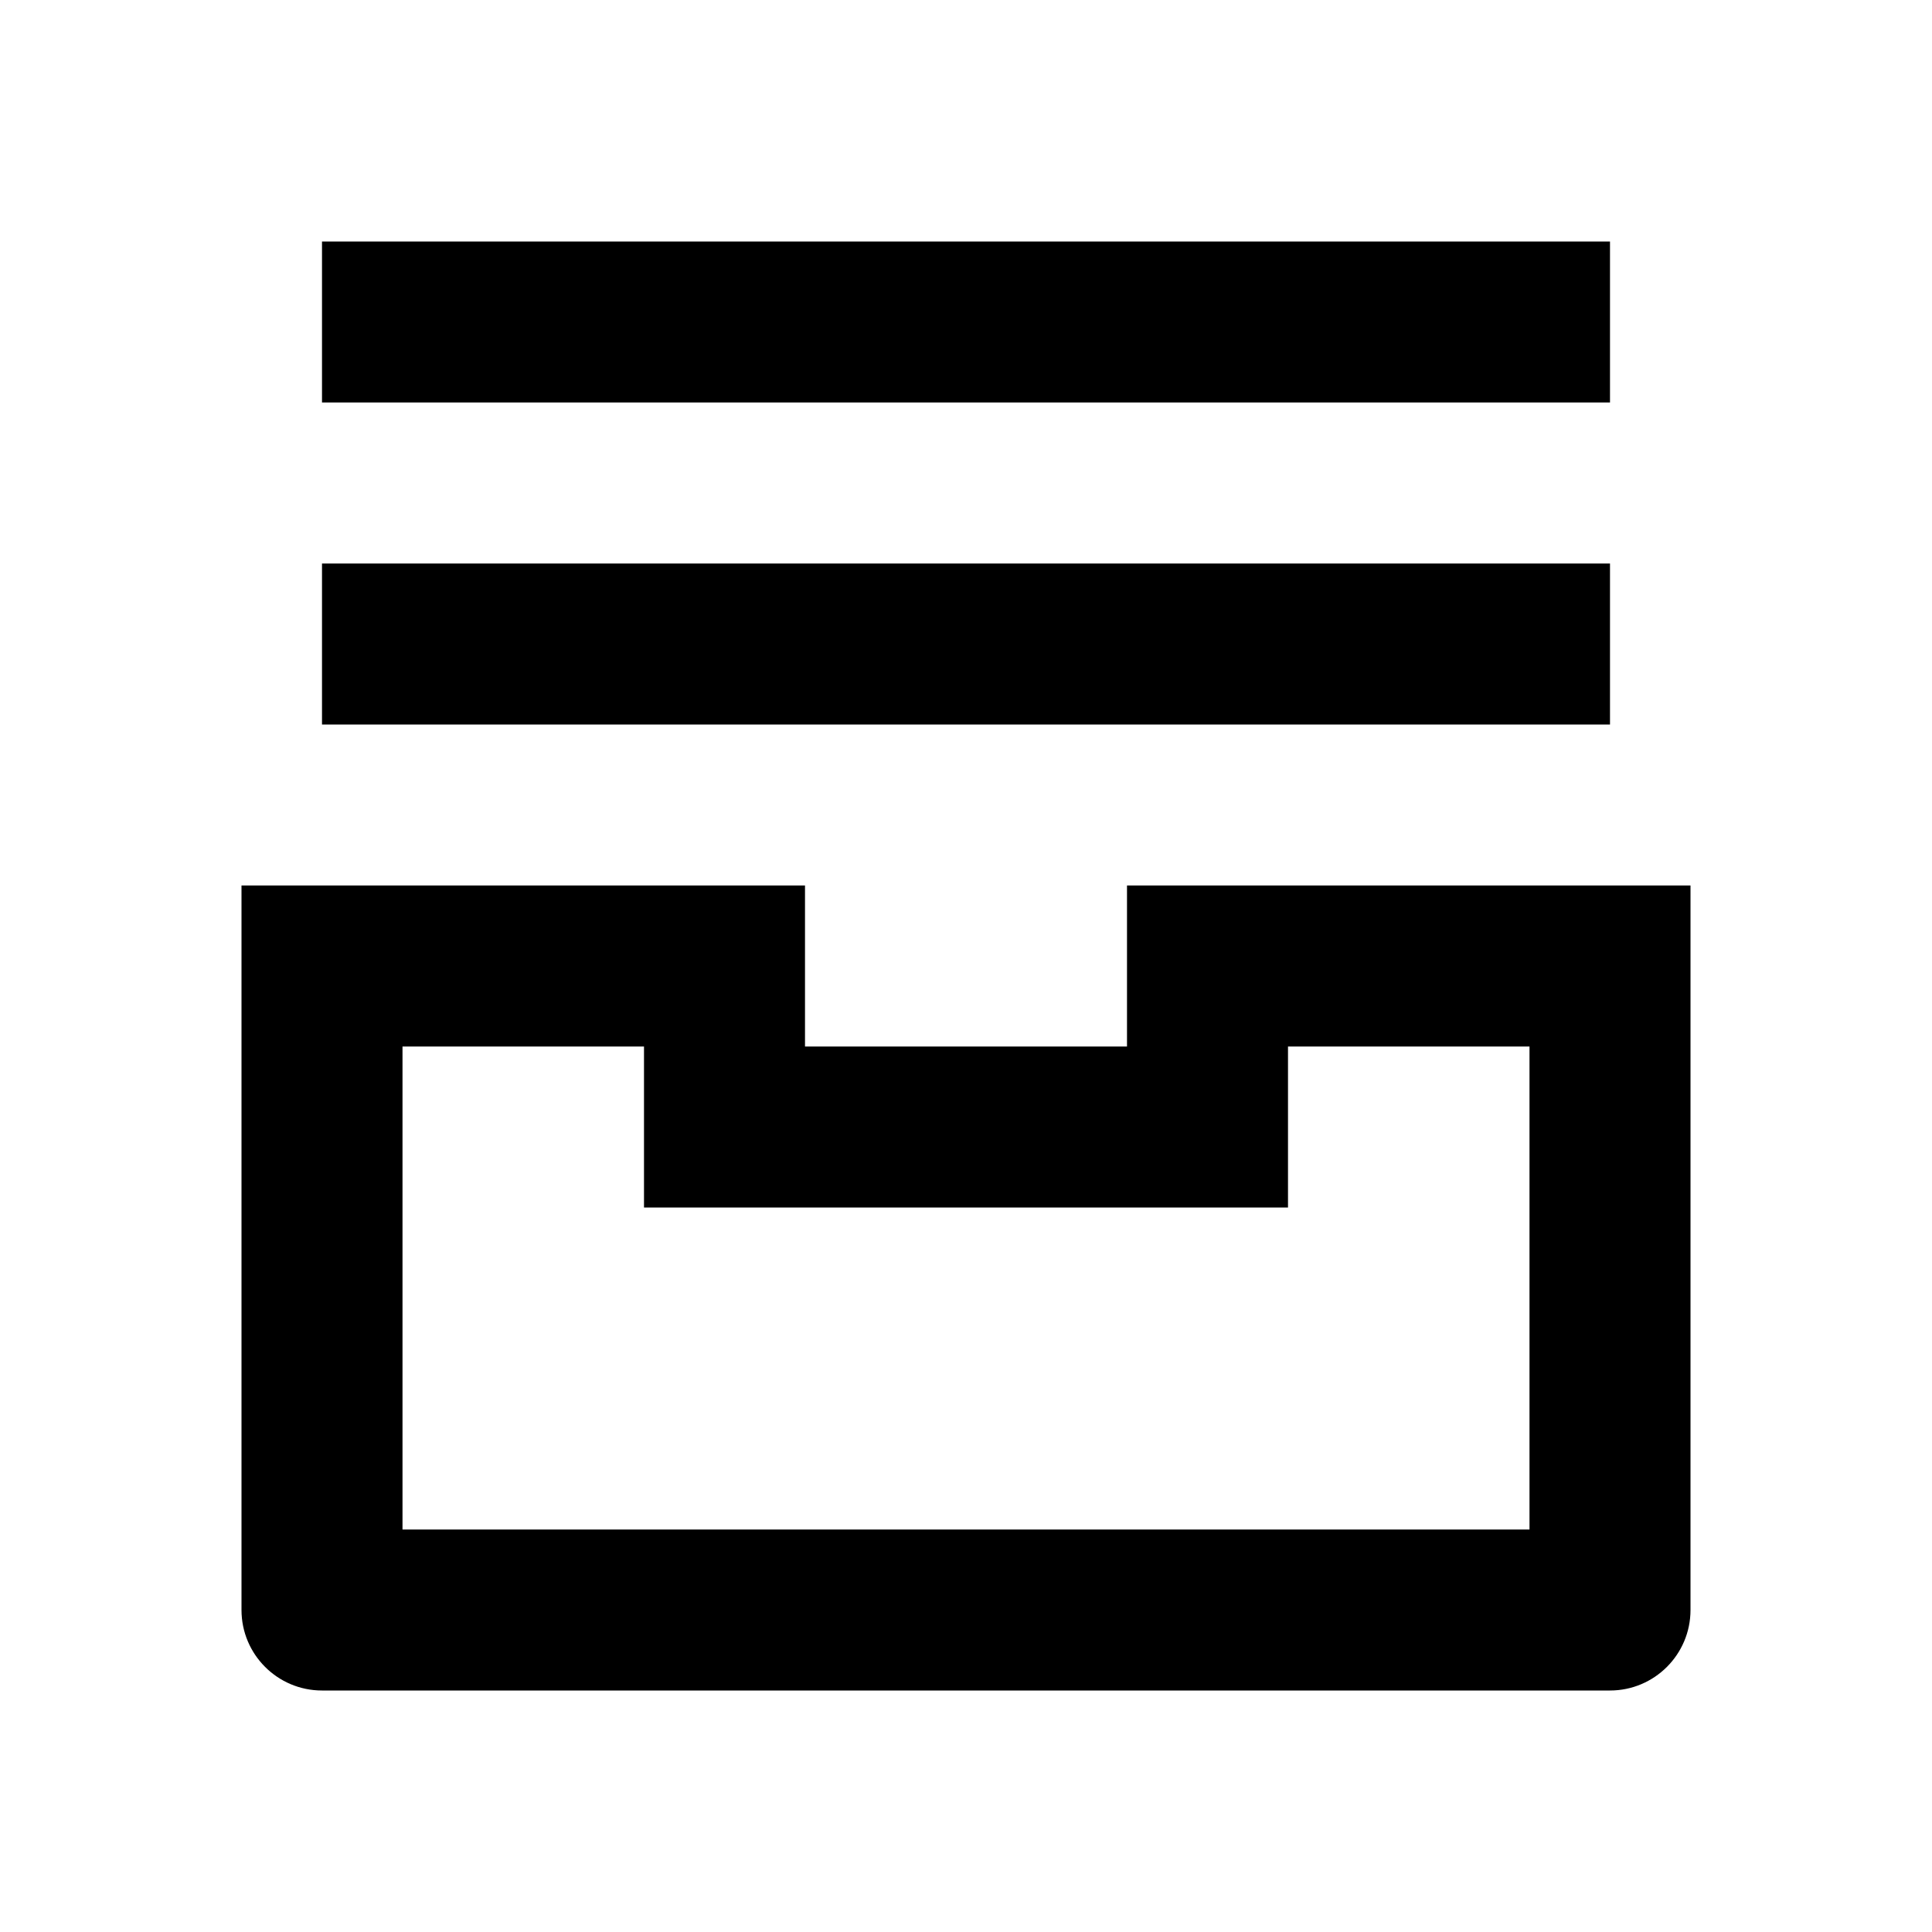
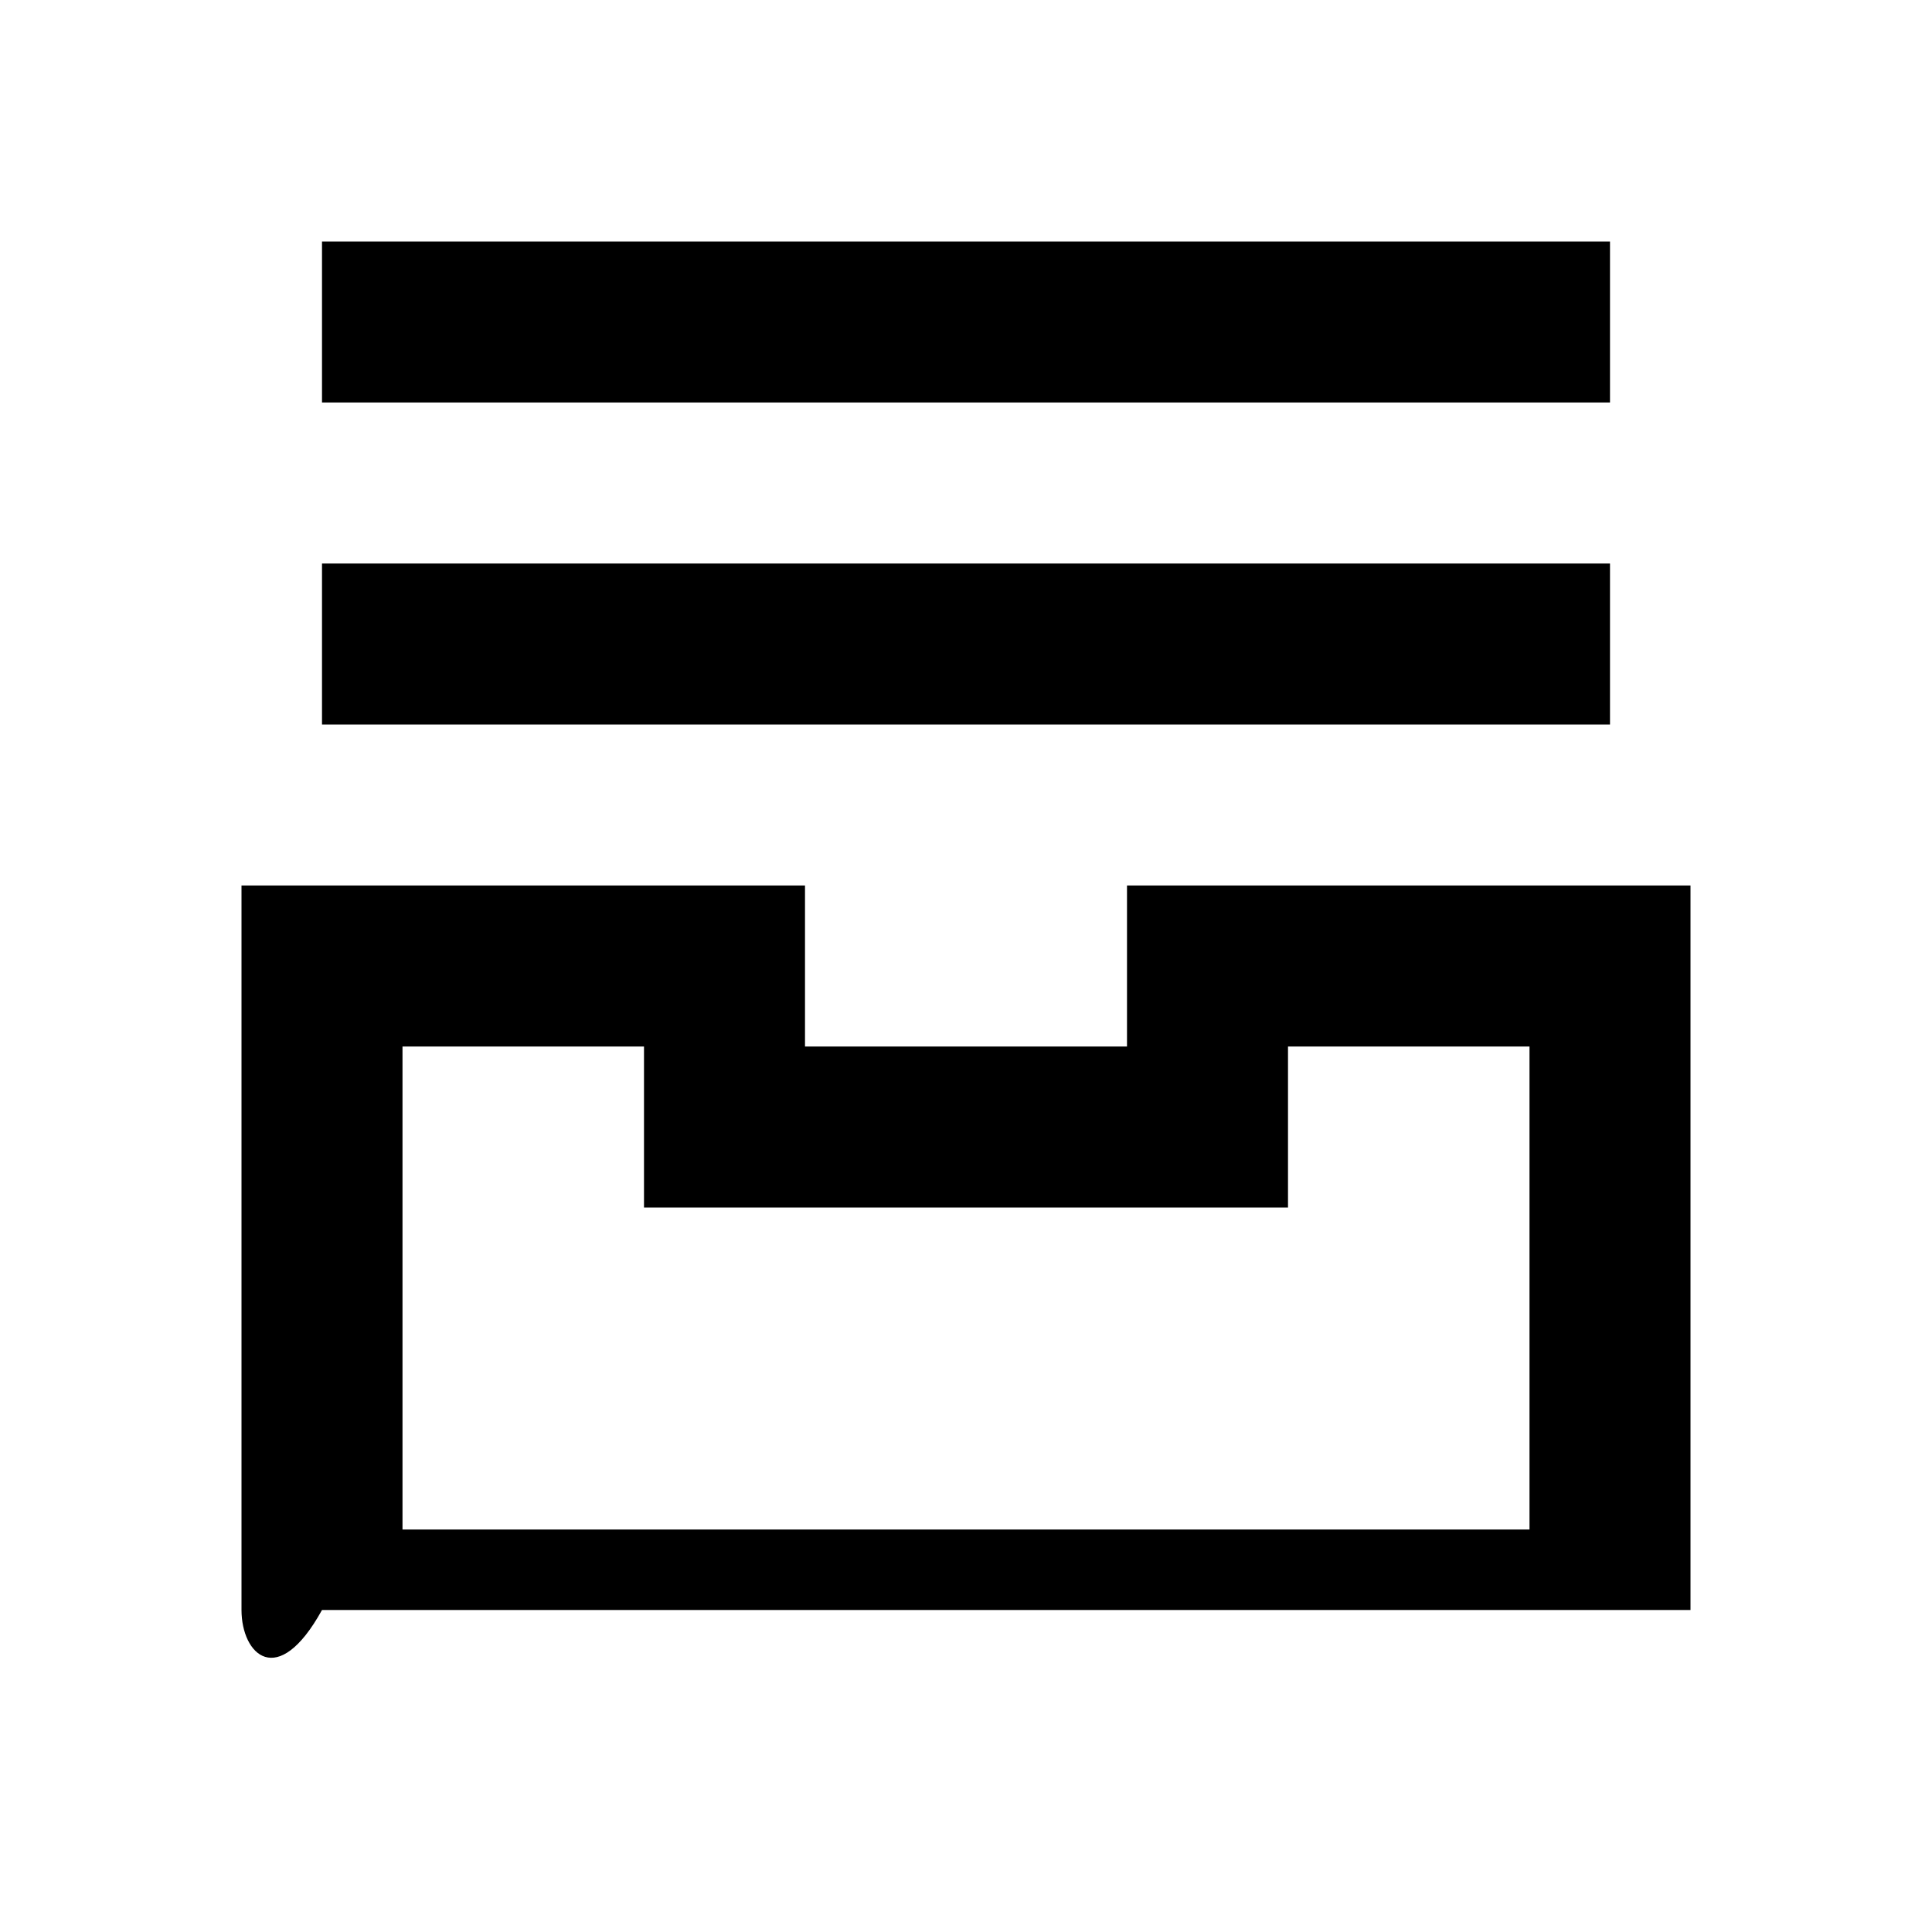
<svg xmlns="http://www.w3.org/2000/svg" viewBox="0 0 24 24">
-   <path d="M4 5H20V3H4V5ZM20 9H4V7H20V9ZM3 11H10V13H14V11H21V20C21 20.552 20.552 21 20 21H4C3.448 21 3 20.552 3 20V11ZM16 13V15H8V13H5V19H19V13H16Z" />
+   <path d="M4 5H20V3H4V5ZM20 9H4V7H20V9ZM3 11H10V13H14V11H21V20H4C3.448 21 3 20.552 3 20V11ZM16 13V15H8V13H5V19H19V13H16Z" />
</svg>